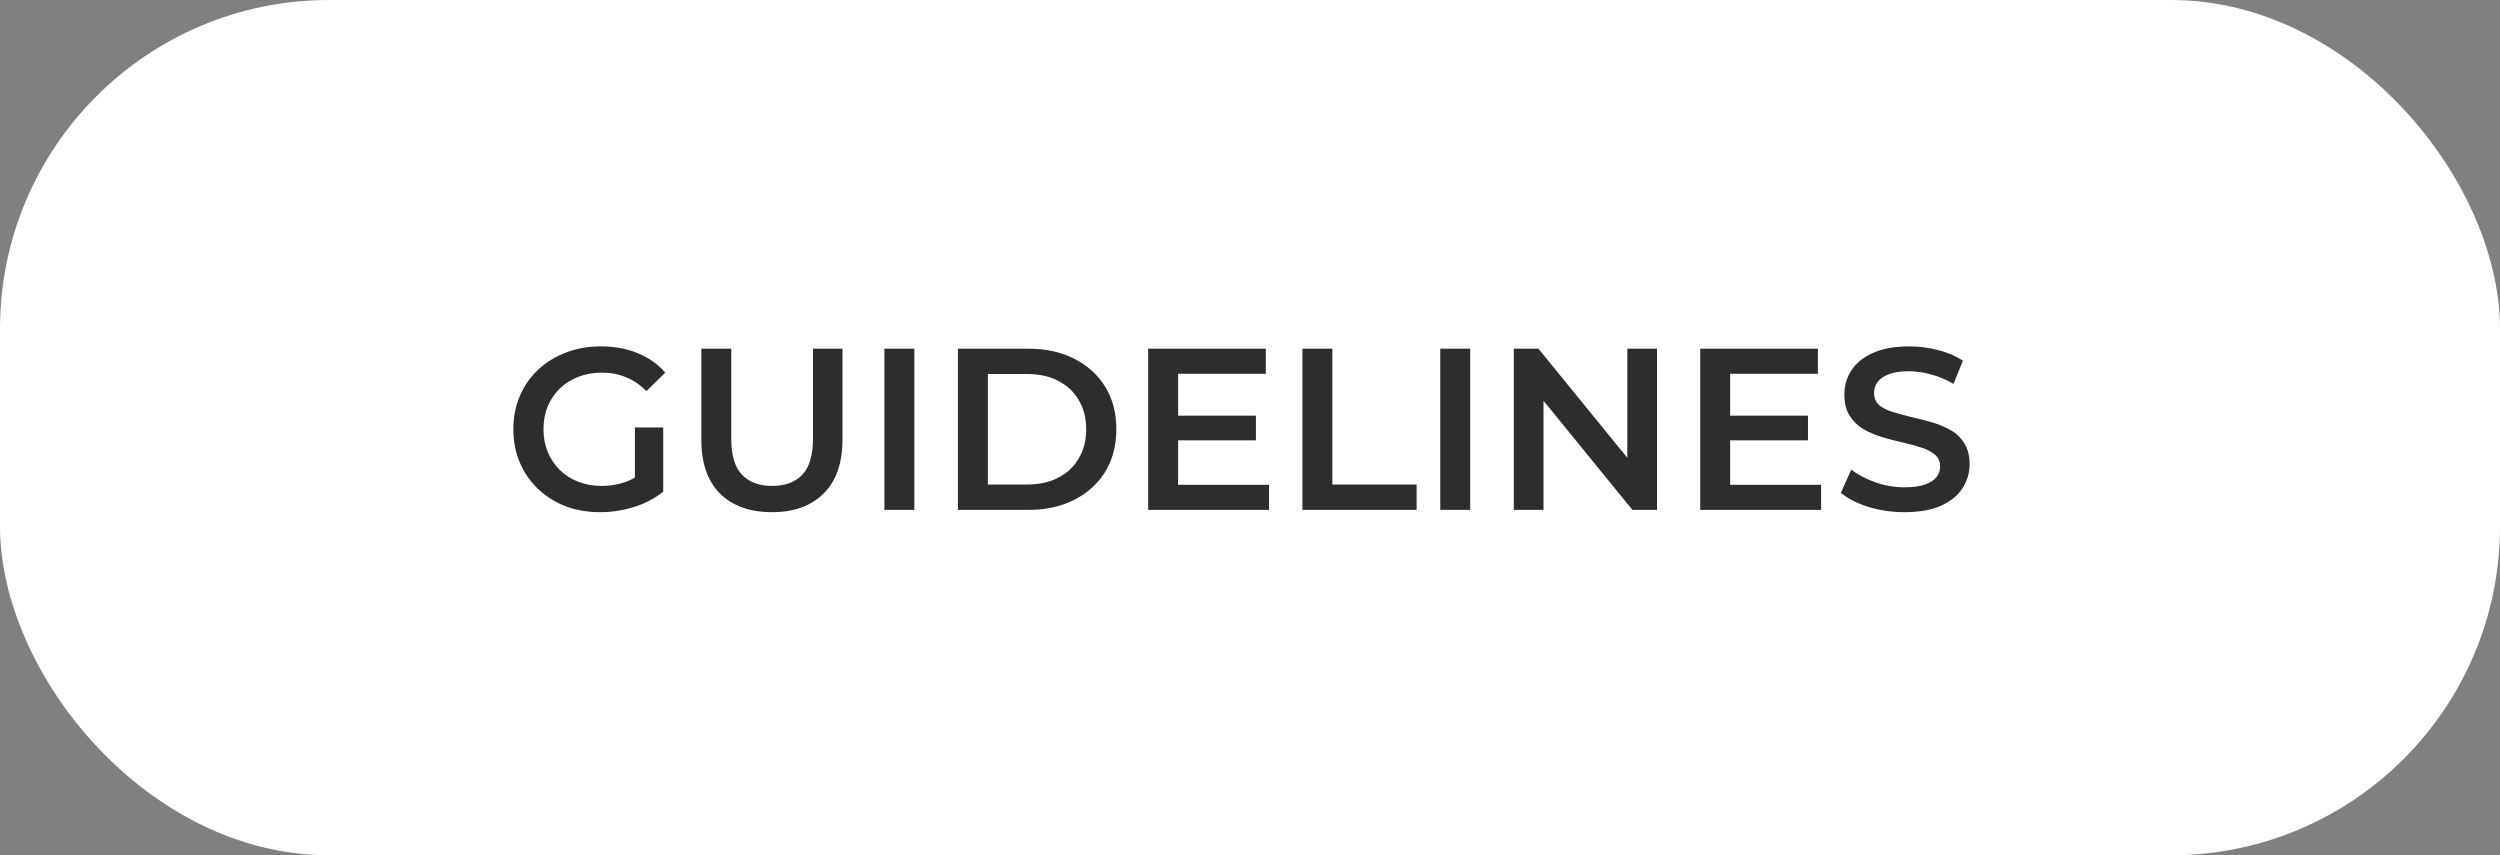
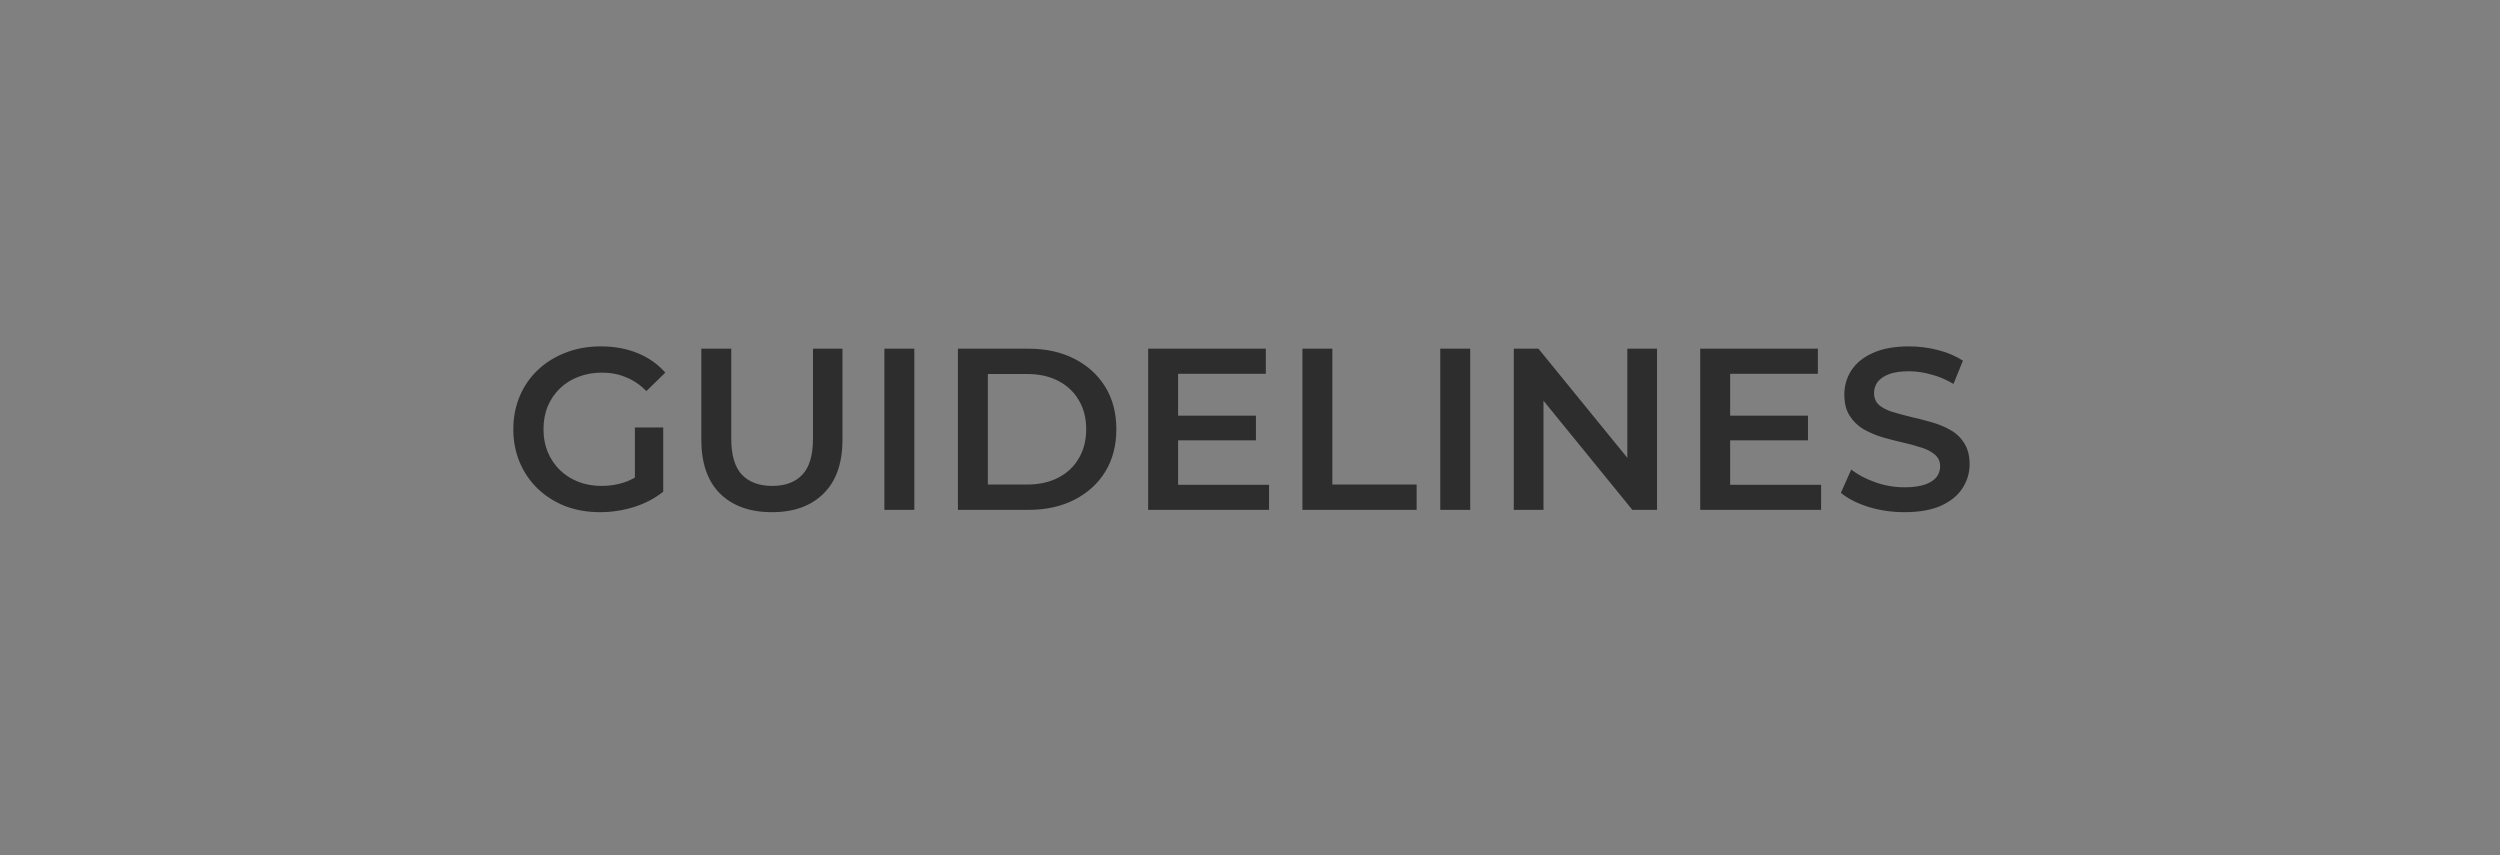
<svg xmlns="http://www.w3.org/2000/svg" width="152" height="52" viewBox="0 0 152 52" fill="none">
  <rect x="0" y="0" width="152" height="52" fill="#808080" stroke="none" />
-   <rect width="152" height="52" rx="20" fill="white" />
  <path d="M36.488 31.14C35.723 31.14 35.018 31.019 34.374 30.776C33.739 30.524 33.184 30.174 32.708 29.726C32.232 29.269 31.863 28.732 31.602 28.116C31.341 27.5 31.21 26.828 31.21 26.1C31.21 25.372 31.341 24.7 31.602 24.084C31.863 23.468 32.232 22.936 32.708 22.488C33.193 22.031 33.758 21.681 34.402 21.438C35.046 21.186 35.751 21.06 36.516 21.06C37.347 21.06 38.093 21.195 38.756 21.466C39.428 21.737 39.993 22.133 40.45 22.656L39.302 23.776C38.919 23.393 38.504 23.113 38.056 22.936C37.617 22.749 37.132 22.656 36.6 22.656C36.087 22.656 35.611 22.74 35.172 22.908C34.733 23.076 34.355 23.314 34.038 23.622C33.721 23.93 33.473 24.294 33.296 24.714C33.128 25.134 33.044 25.596 33.044 26.1C33.044 26.595 33.128 27.052 33.296 27.472C33.473 27.892 33.721 28.261 34.038 28.578C34.355 28.886 34.729 29.124 35.158 29.292C35.587 29.46 36.063 29.544 36.586 29.544C37.071 29.544 37.538 29.469 37.986 29.32C38.443 29.161 38.877 28.9 39.288 28.536L40.324 29.894C39.811 30.305 39.213 30.617 38.532 30.832C37.86 31.037 37.179 31.14 36.488 31.14ZM38.602 29.656V25.988H40.324V29.894L38.602 29.656ZM46.938 31.14C45.594 31.14 44.54 30.762 43.774 30.006C43.018 29.25 42.64 28.158 42.64 26.73V21.2H44.46V26.66C44.46 27.668 44.675 28.401 45.104 28.858C45.543 29.315 46.159 29.544 46.952 29.544C47.746 29.544 48.357 29.315 48.786 28.858C49.216 28.401 49.43 27.668 49.43 26.66V21.2H51.222V26.73C51.222 28.158 50.84 29.25 50.074 30.006C49.318 30.762 48.273 31.14 46.938 31.14ZM53.771 31V21.2H55.591V31H53.771ZM58.242 31V21.2H62.526C63.59 21.2 64.523 21.405 65.326 21.816C66.129 22.227 66.754 22.796 67.202 23.524C67.65 24.252 67.874 25.111 67.874 26.1C67.874 27.08 67.65 27.939 67.202 28.676C66.754 29.404 66.129 29.973 65.326 30.384C64.523 30.795 63.59 31 62.526 31H58.242ZM60.062 29.46H62.442C63.179 29.46 63.814 29.32 64.346 29.04C64.887 28.76 65.303 28.368 65.592 27.864C65.891 27.36 66.04 26.772 66.04 26.1C66.04 25.419 65.891 24.831 65.592 24.336C65.303 23.832 64.887 23.44 64.346 23.16C63.814 22.88 63.179 22.74 62.442 22.74H60.062V29.46ZM71.488 25.274H76.36V26.772H71.488V25.274ZM71.628 29.474H77.158V31H69.808V21.2H76.962V22.726H71.628V29.474ZM79.187 31V21.2H81.007V29.46H86.131V31H79.187ZM87.568 31V21.2H89.388V31H87.568ZM92.039 31V21.2H93.537L99.683 28.746H98.941V21.2H100.747V31H99.249L93.103 23.454H93.845V31H92.039ZM105.053 25.274H109.925V26.772H105.053V25.274ZM105.193 29.474H110.723V31H103.373V21.2H110.527V22.726H105.193V29.474ZM115.79 31.14C115.024 31.14 114.292 31.033 113.592 30.818C112.892 30.594 112.336 30.309 111.926 29.964L112.556 28.55C112.948 28.858 113.433 29.115 114.012 29.32C114.59 29.525 115.183 29.628 115.79 29.628C116.303 29.628 116.718 29.572 117.036 29.46C117.353 29.348 117.586 29.199 117.736 29.012C117.885 28.816 117.96 28.597 117.96 28.354C117.96 28.055 117.852 27.817 117.638 27.64C117.423 27.453 117.143 27.309 116.798 27.206C116.462 27.094 116.084 26.991 115.664 26.898C115.253 26.805 114.838 26.697 114.418 26.576C114.007 26.445 113.629 26.282 113.284 26.086C112.948 25.881 112.672 25.61 112.458 25.274C112.243 24.938 112.136 24.509 112.136 23.986C112.136 23.454 112.276 22.969 112.556 22.53C112.845 22.082 113.279 21.727 113.858 21.466C114.446 21.195 115.188 21.06 116.084 21.06C116.672 21.06 117.255 21.135 117.834 21.284C118.412 21.433 118.916 21.648 119.346 21.928L118.772 23.342C118.333 23.081 117.88 22.889 117.414 22.768C116.947 22.637 116.499 22.572 116.07 22.572C115.566 22.572 115.155 22.633 114.838 22.754C114.53 22.875 114.301 23.034 114.152 23.23C114.012 23.426 113.942 23.65 113.942 23.902C113.942 24.201 114.044 24.443 114.25 24.63C114.464 24.807 114.74 24.947 115.076 25.05C115.421 25.153 115.804 25.255 116.224 25.358C116.644 25.451 117.059 25.559 117.47 25.68C117.89 25.801 118.268 25.96 118.604 26.156C118.949 26.352 119.224 26.618 119.43 26.954C119.644 27.29 119.752 27.715 119.752 28.228C119.752 28.751 119.607 29.236 119.318 29.684C119.038 30.123 118.604 30.477 118.016 30.748C117.428 31.009 116.686 31.14 115.79 31.14Z" fill="#2D2D2D" />
</svg>